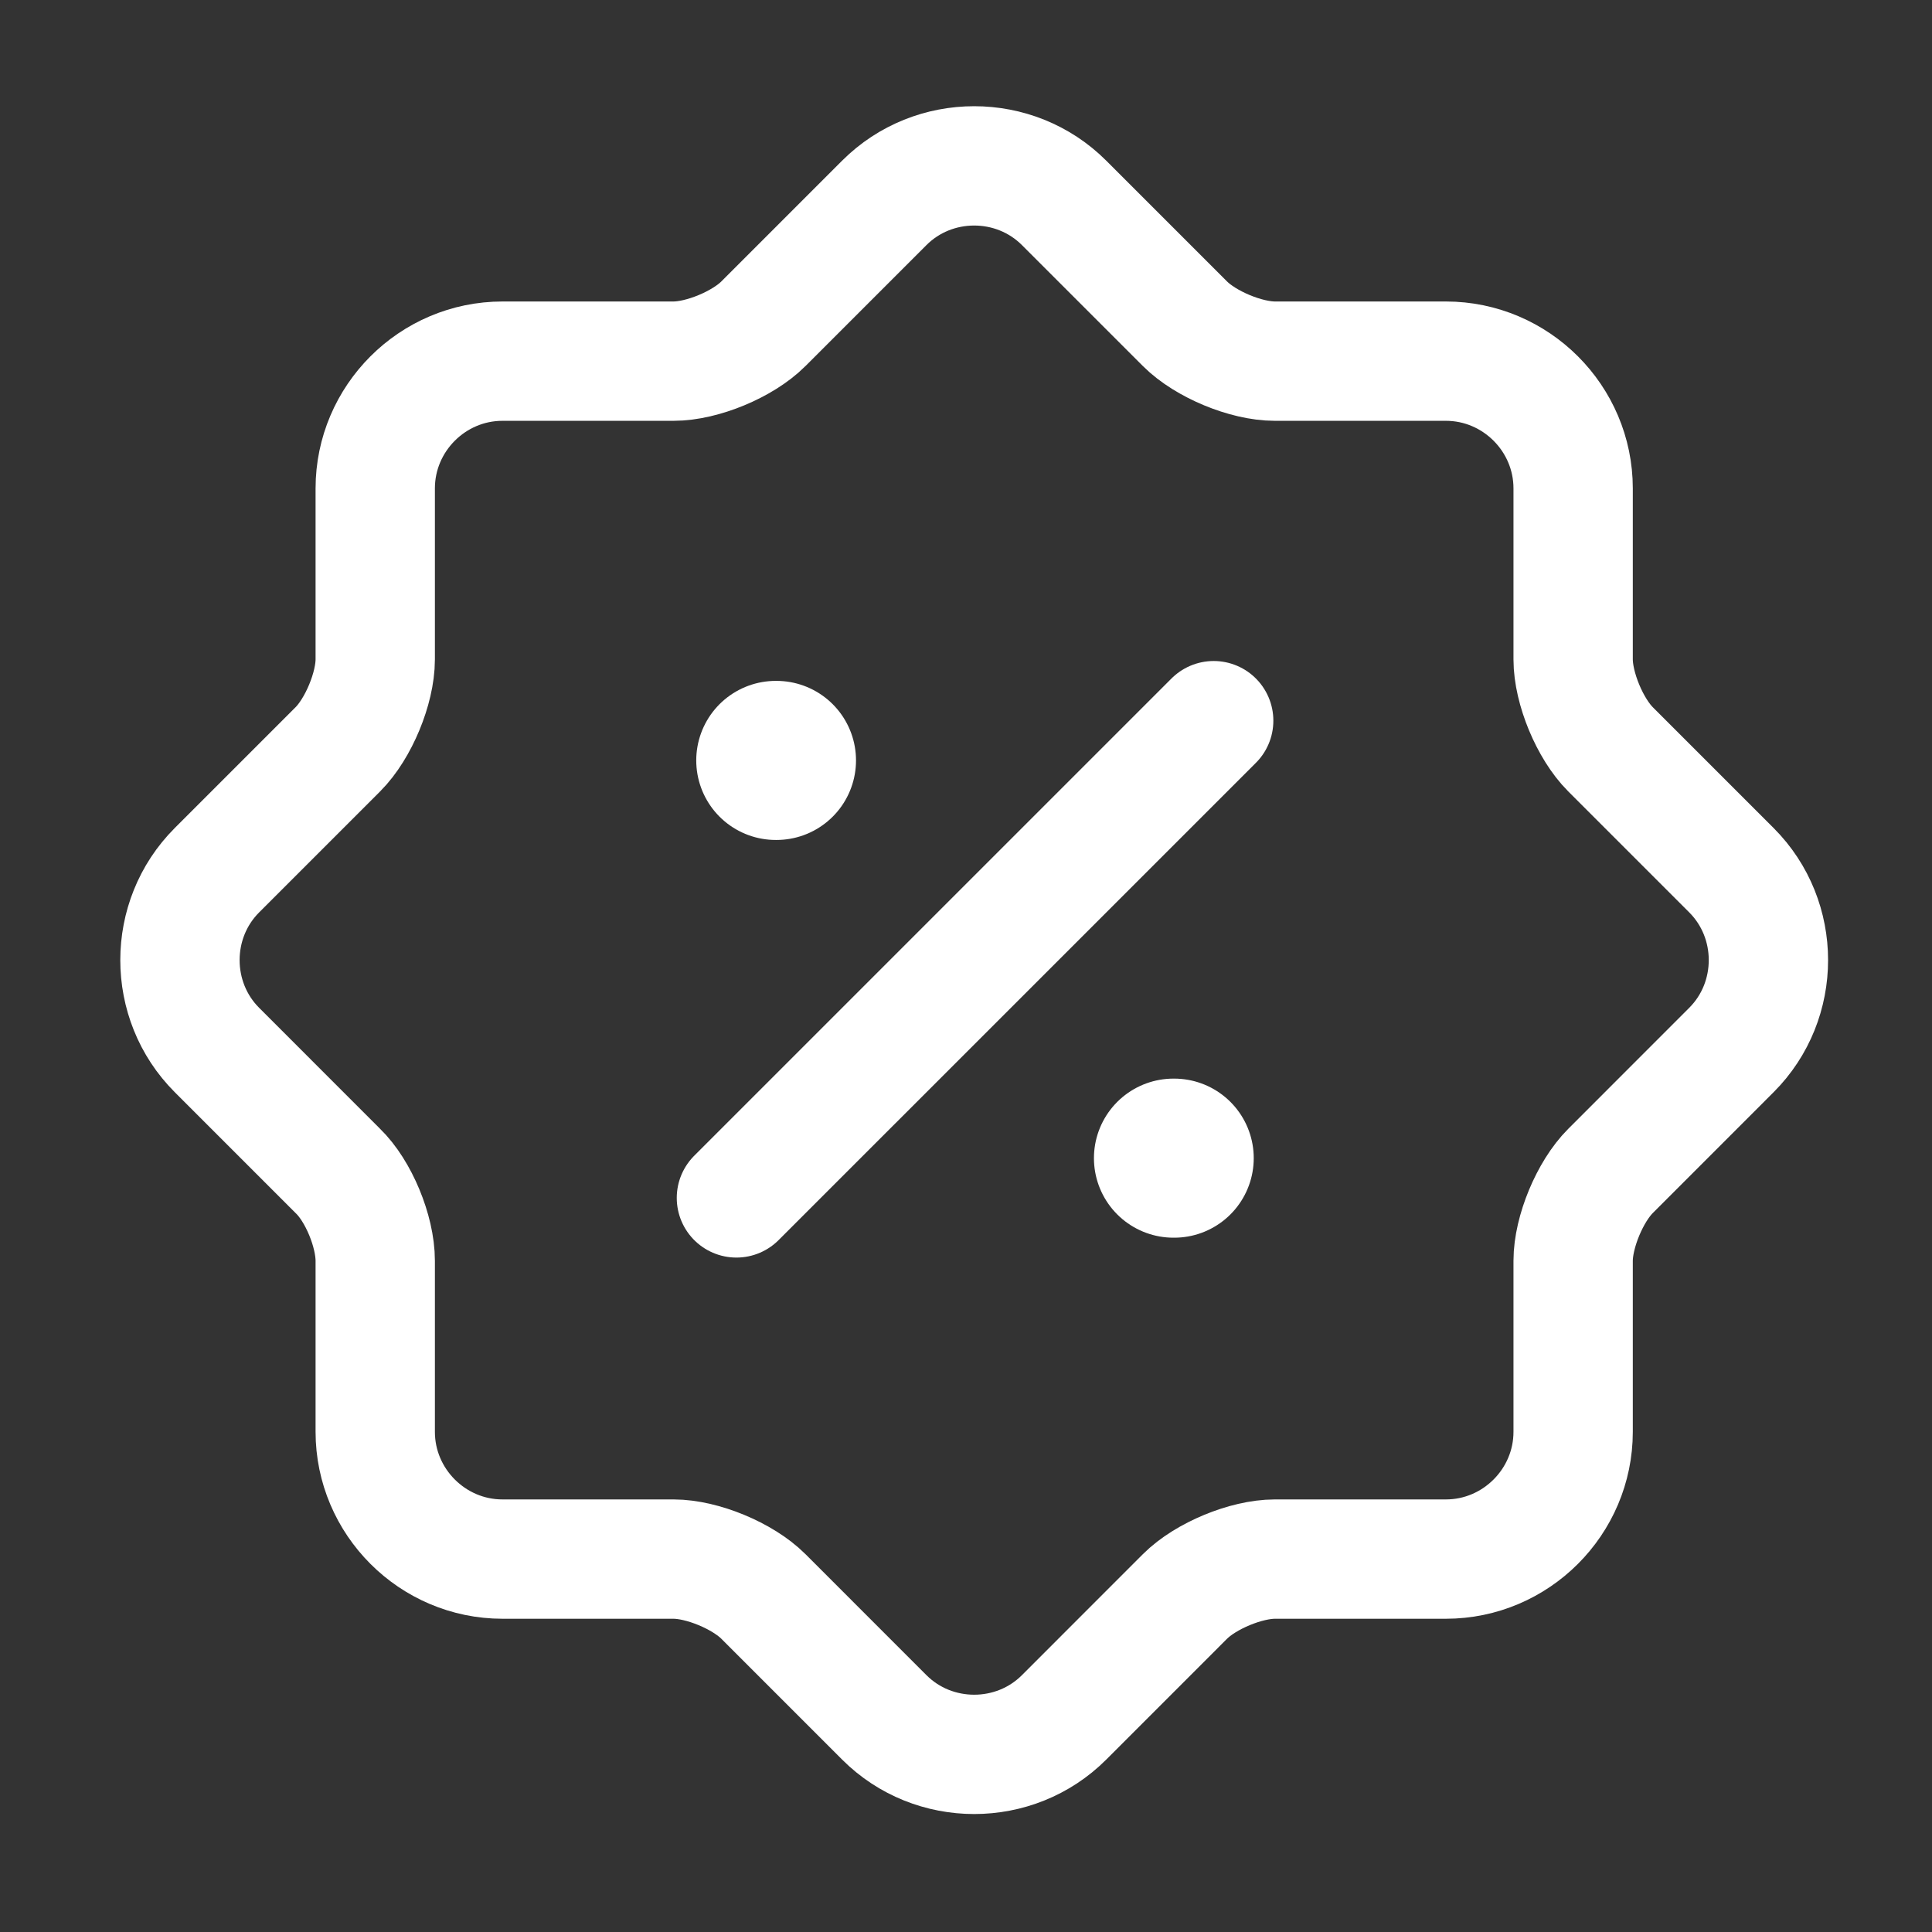
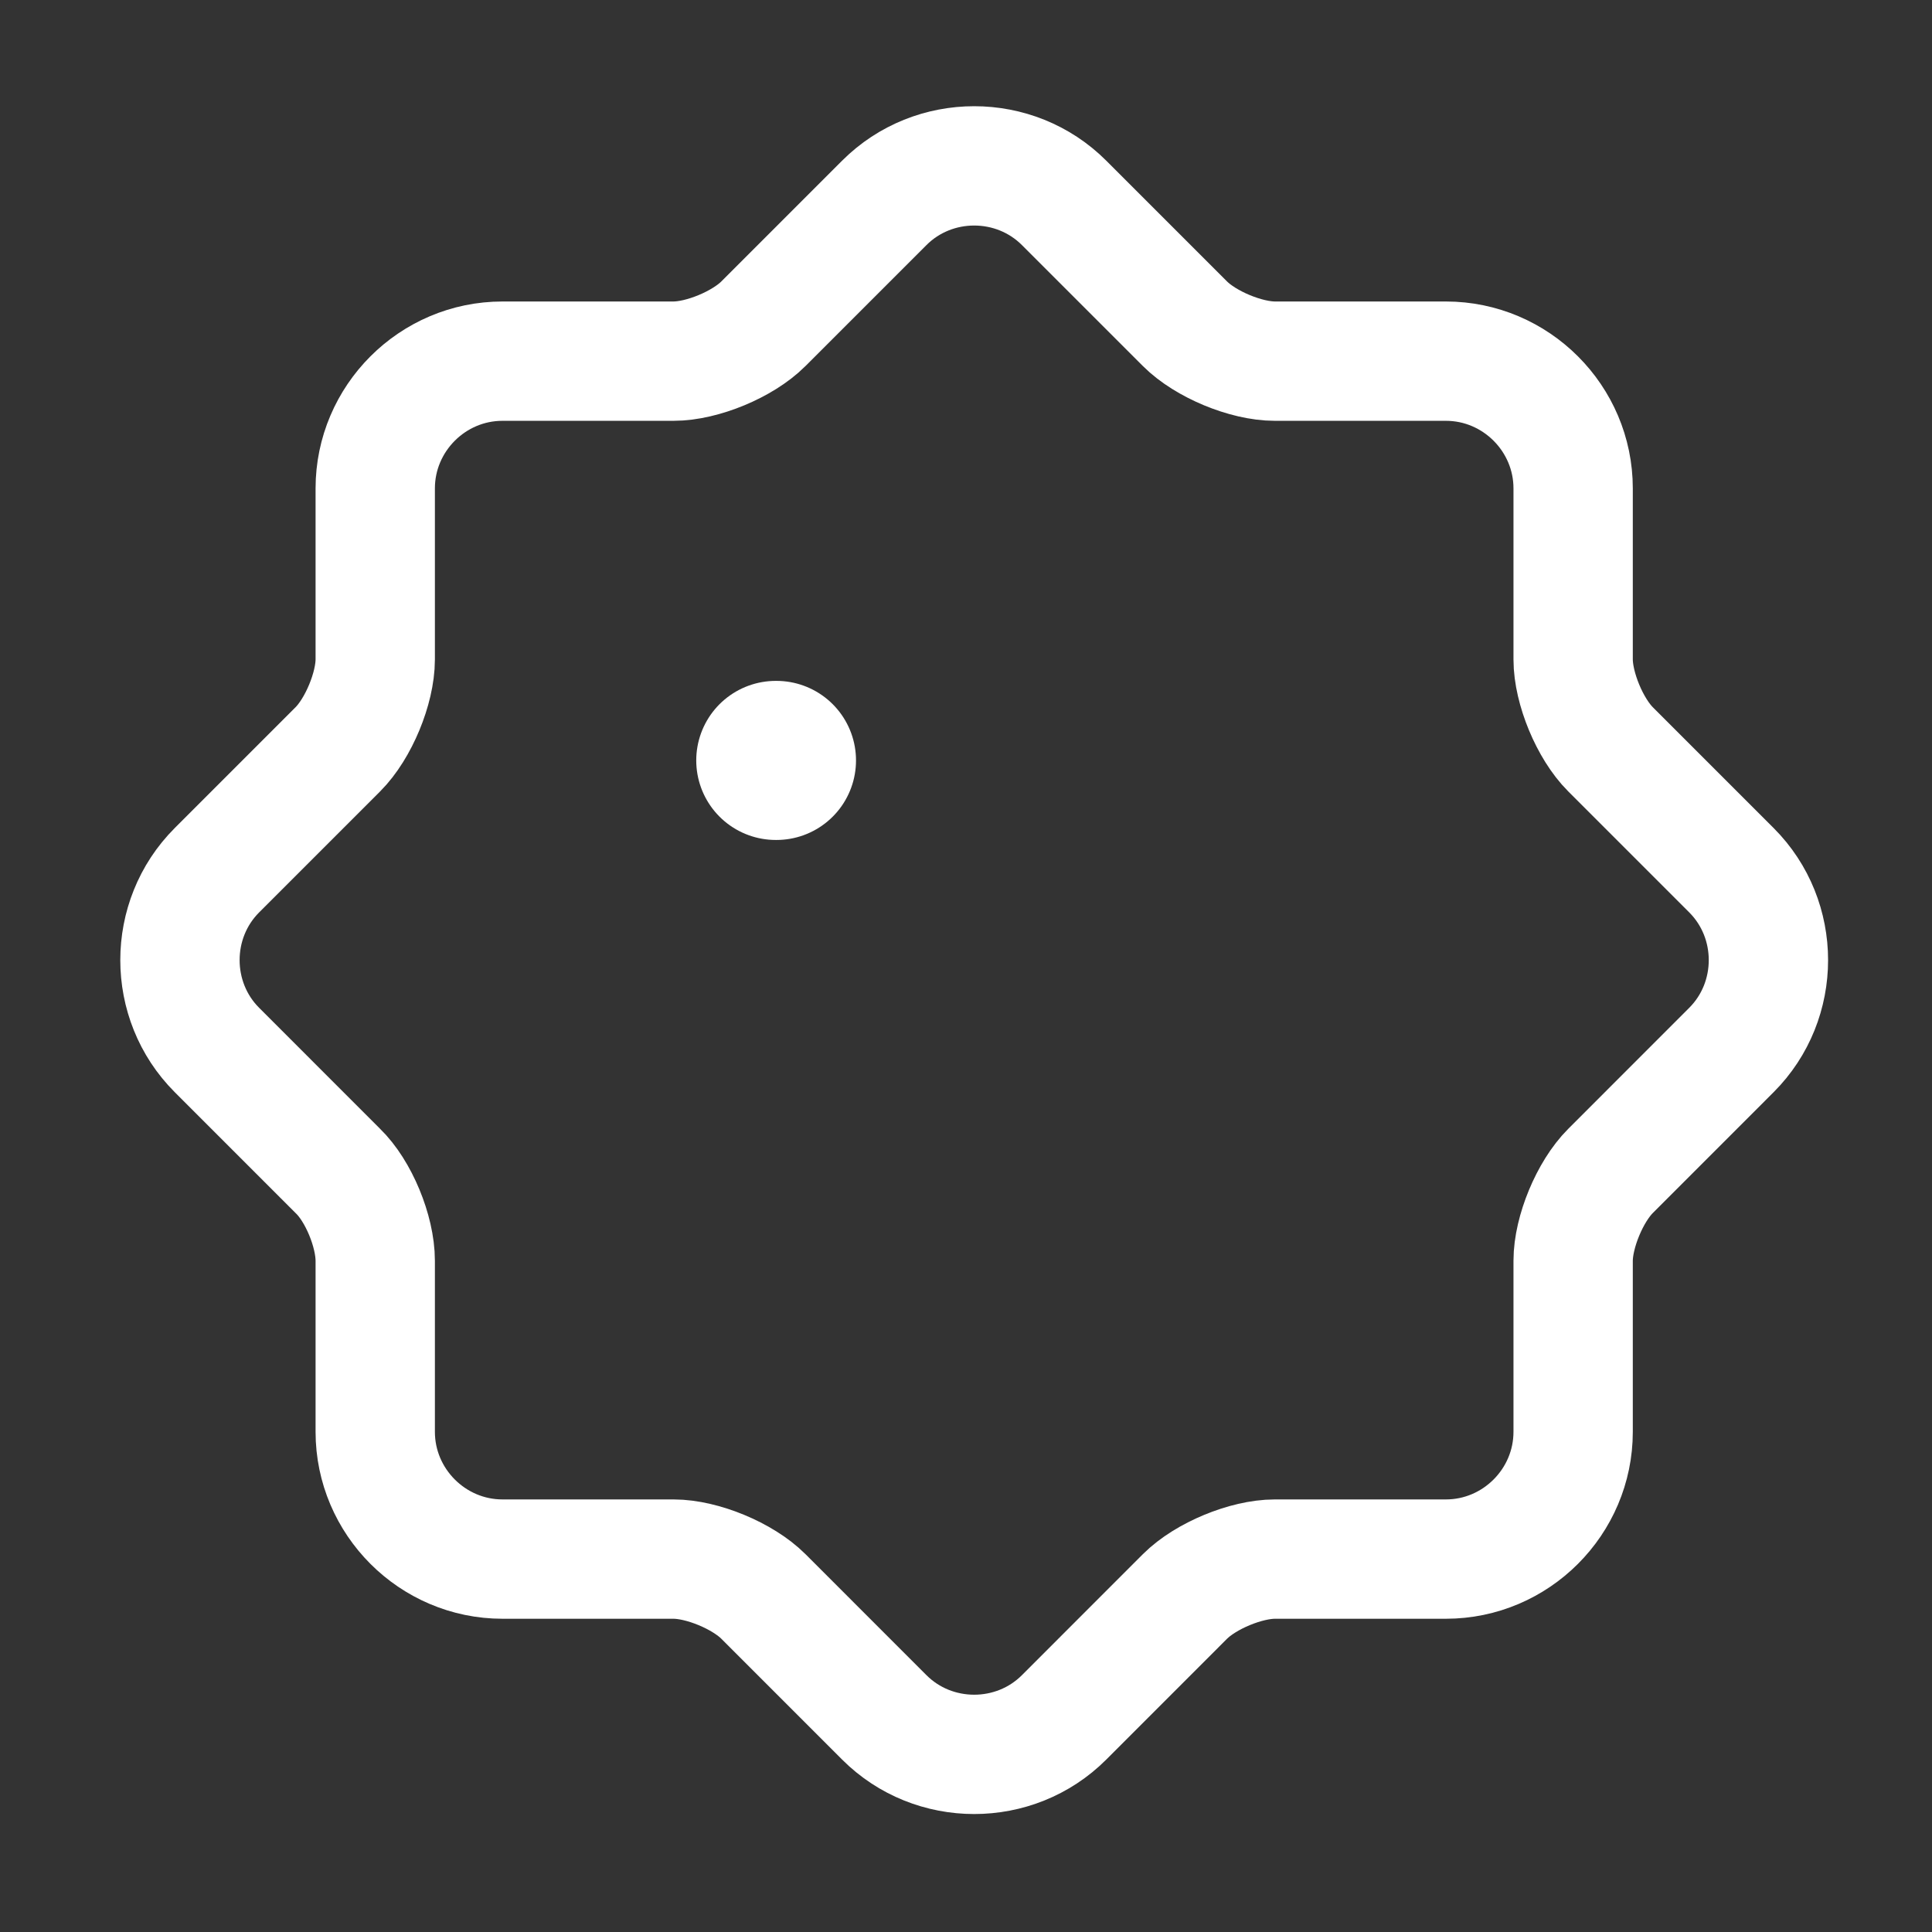
<svg xmlns="http://www.w3.org/2000/svg" width="59" height="59" viewBox="0 0 59 59" fill="none">
  <rect x="0" y="0" width="59" height="59" fill="#333333" stroke="none" />
  <path d="M10.317 35.758L6.625 32.065C5.119 30.559 5.119 28.081 6.625 26.575L10.317 22.883C10.948 22.252 11.459 21.013 11.459 20.138V14.915C11.459 12.778 13.208 11.029 15.345 11.029H20.568C21.442 11.029 22.681 10.519 23.313 9.887L27.005 6.195C28.511 4.689 30.989 4.689 32.495 6.195L36.187 9.887C36.819 10.519 38.057 11.029 38.932 11.029H44.155C46.292 11.029 48.041 12.778 48.041 14.915V20.138C48.041 21.013 48.551 22.252 49.183 22.883L52.875 26.575C54.381 28.081 54.381 30.559 52.875 32.065L49.183 35.758C48.551 36.389 48.041 37.628 48.041 38.502V43.725C48.041 45.862 46.292 47.612 44.155 47.612H38.932C38.057 47.612 36.819 48.122 36.187 48.753L32.495 52.446C30.989 53.952 28.511 53.952 27.005 52.446L23.313 48.753C22.681 48.122 21.442 47.612 20.568 47.612H15.345C13.208 47.612 11.459 45.862 11.459 43.725V38.502C11.459 37.604 10.948 36.365 10.317 35.758Z" stroke="white" stroke-width="3.644" stroke-linecap="round" stroke-linejoin="round" />
-   <path d="M22.489 36.582L37.064 22.008" stroke="white" stroke-width="3.644" stroke-linecap="round" stroke-linejoin="round" />
-   <path d="M35.836 35.368H35.858" stroke="white" stroke-width="4.858" stroke-linecap="round" stroke-linejoin="round" />
  <path d="M23.691 23.222H23.712" stroke="white" stroke-width="4.858" stroke-linecap="round" stroke-linejoin="round" />
</svg>